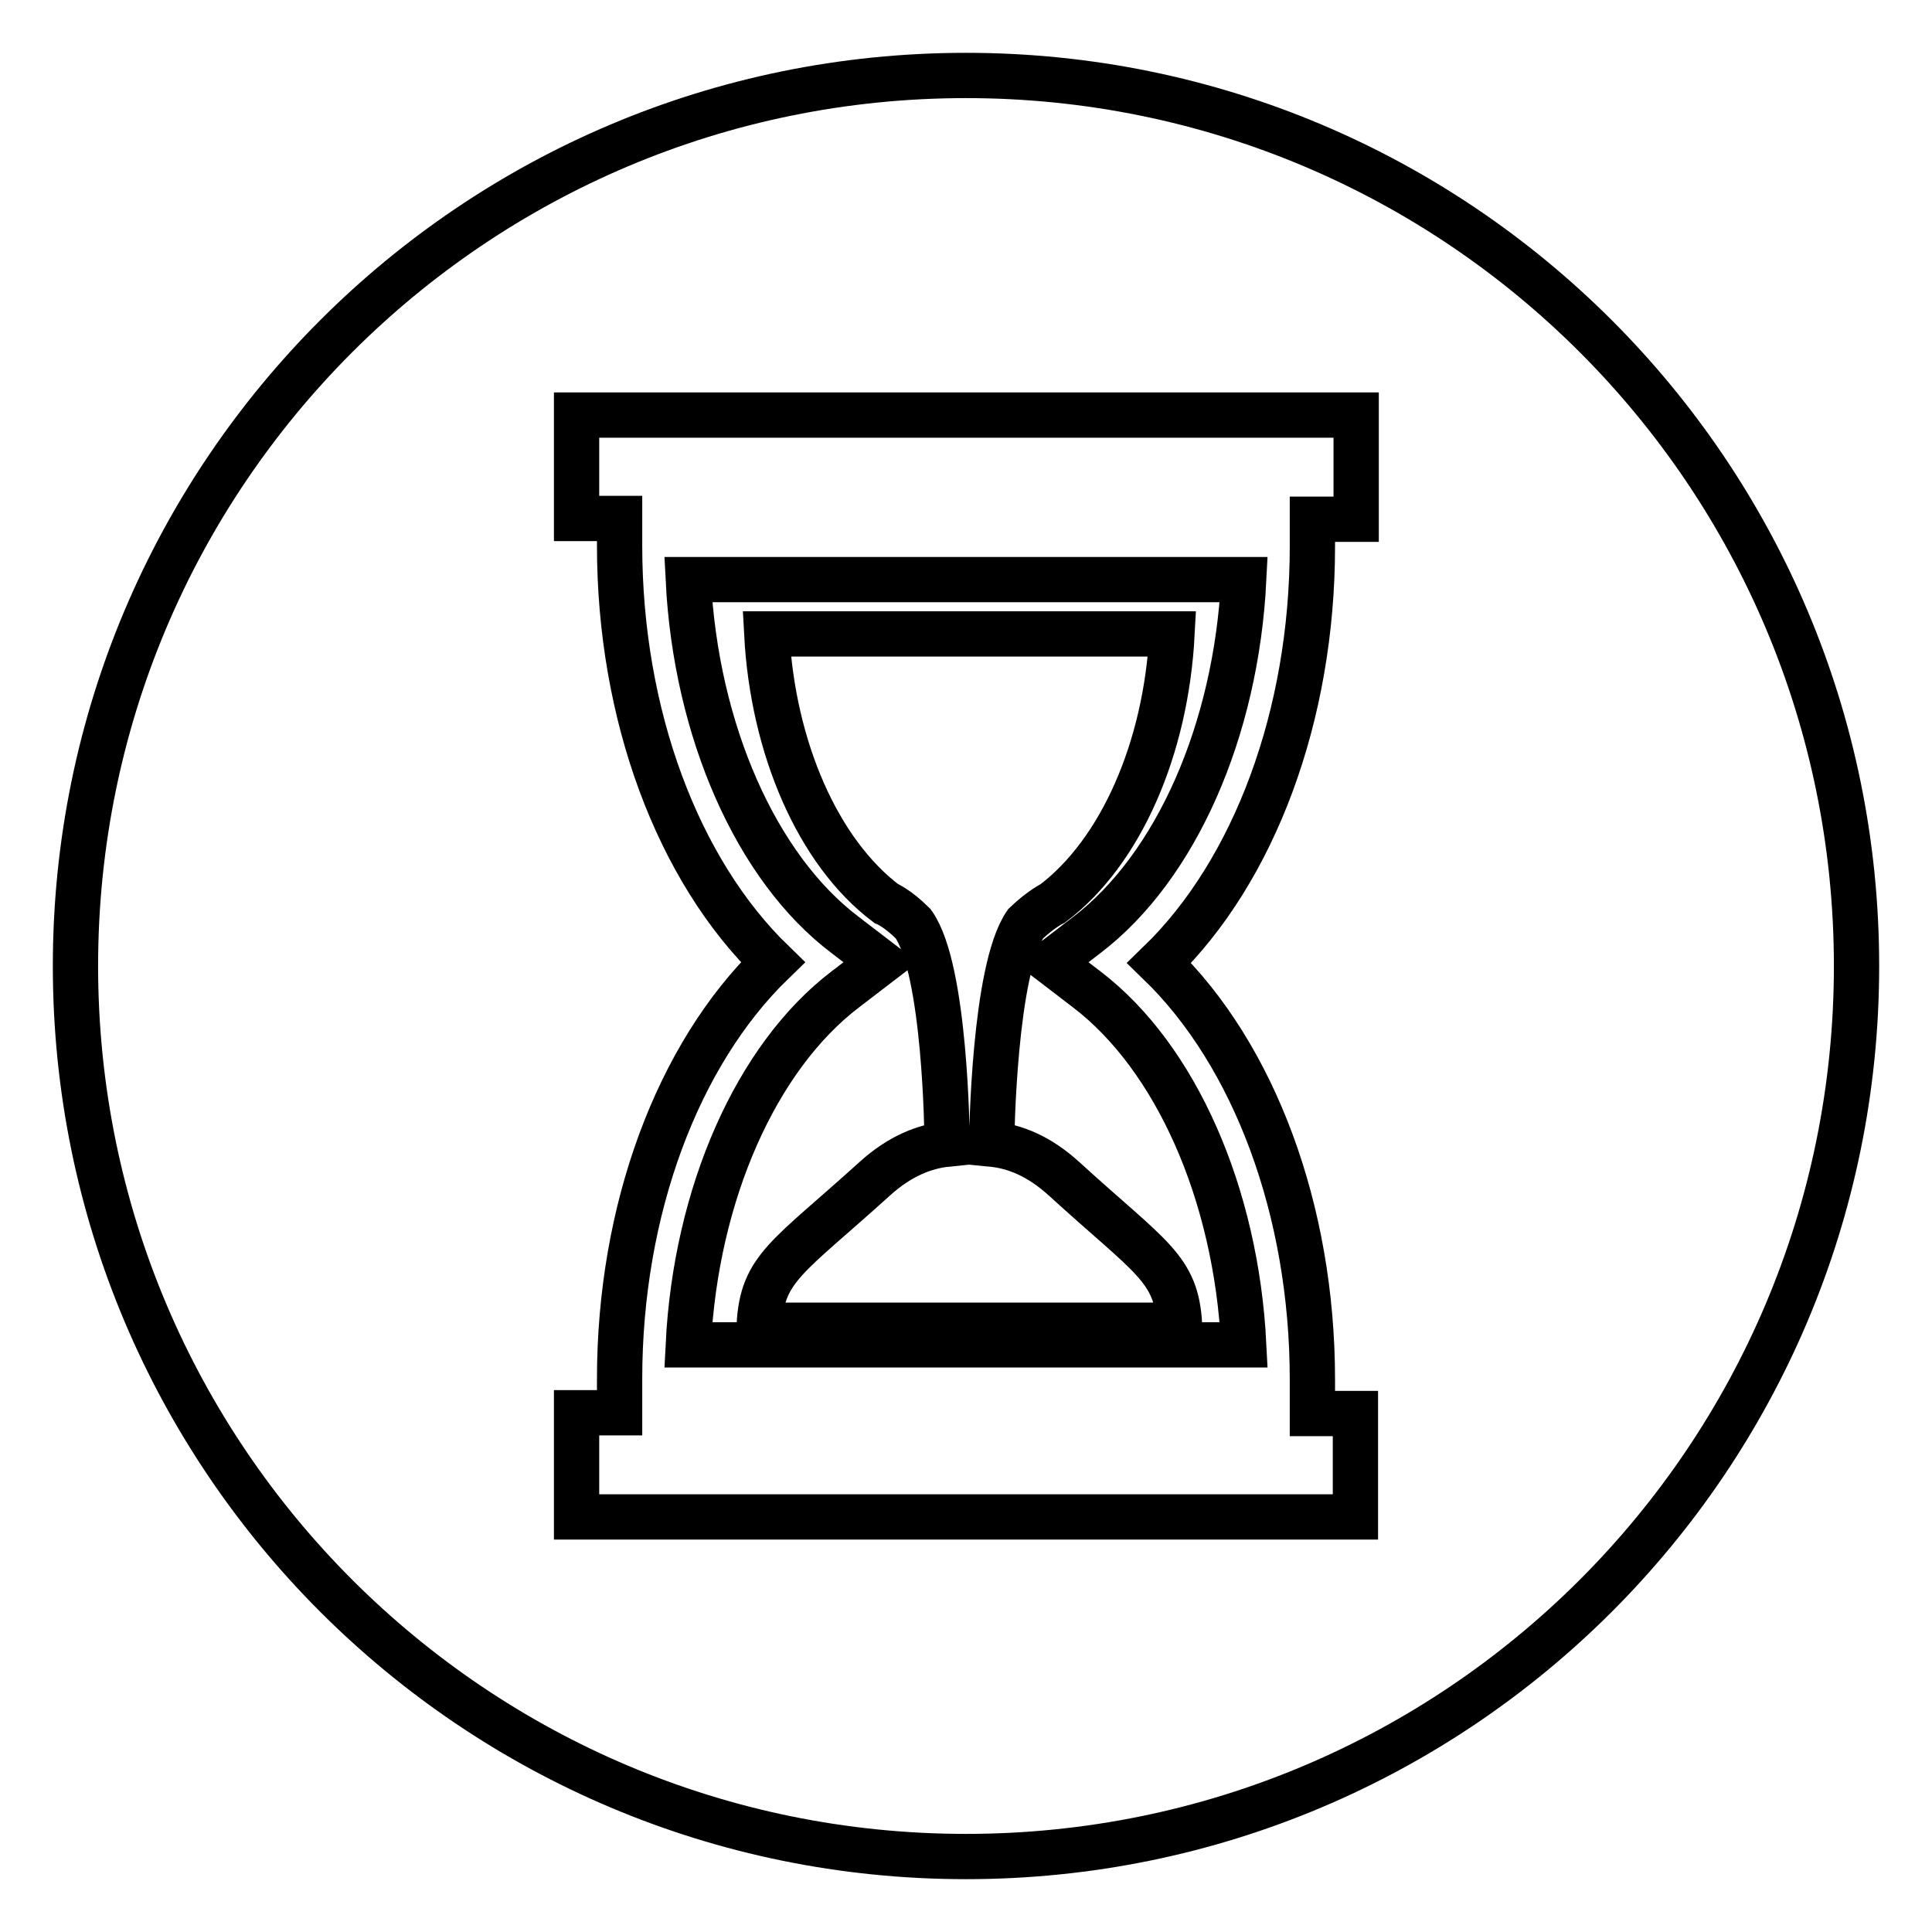
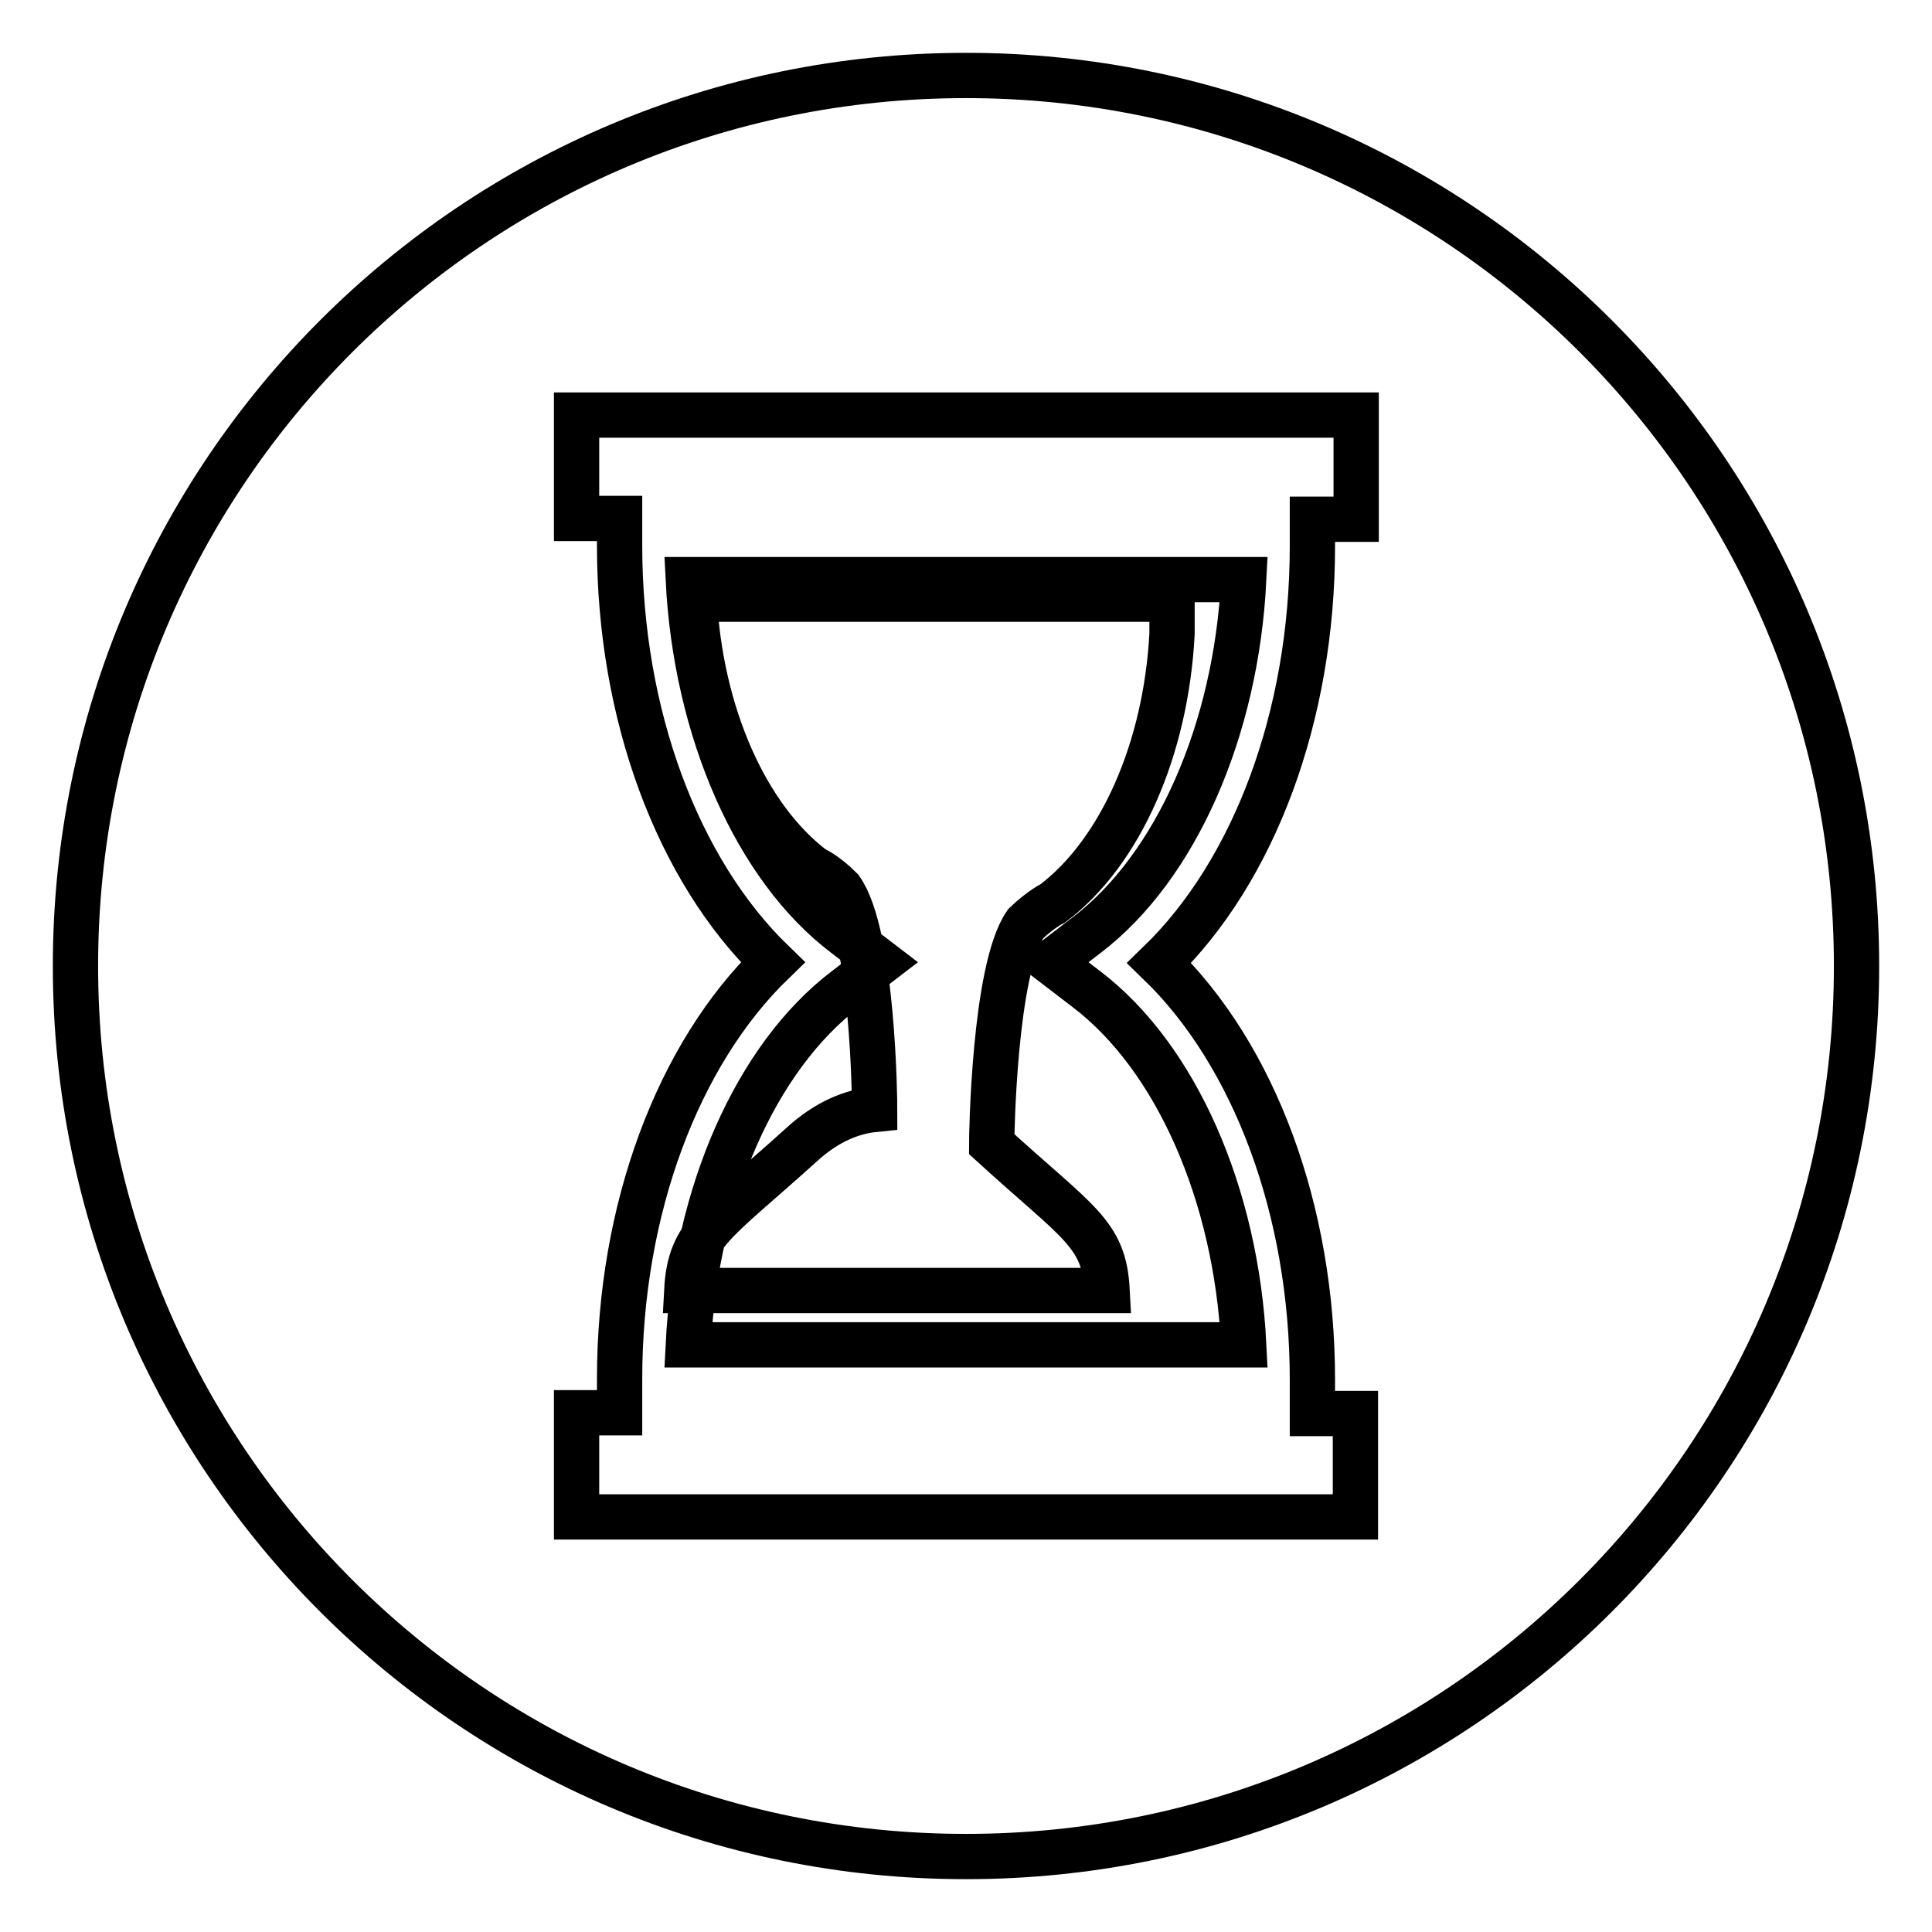
<svg xmlns="http://www.w3.org/2000/svg" version="1.1" x="0px" y="0px" viewBox="0 0 256 256" enable-background="new 0 0 256 256" xml:space="preserve">
  <g>
-     <path stroke-width="6" fill-opacity="0" stroke="#000000" d="M128,10C62.8,10,10,62.8,10,128c0,65.2,52.8,118,118,118c65.2,0,118-52.8,118-118C246,62.8,193.2,10,128,10 z M179.6,68.8h-5.7v3.6c0,22.4-7.7,43-20.3,55.2c12.6,12.2,20.3,32.8,20.3,55.2v4.5h5.7V201H76.4v-13.8h5.7v-4.5 c0-22.4,7.7-43,20.3-55.2c-12.6-12.2-20.3-32.8-20.3-55.2v-3.6h-5.7V55h103.3V68.8z M112,123.9l4.7,3.6l-4.7,3.6 c-11.8,9-19.8,27.1-20.8,47.1h73.6c-1-20-9-38.1-20.8-47.1l-4.7-3.6l4.7-3.6c11.8-9,19.8-27.1,20.8-47.1H91.2 C92.2,96.8,100.2,115,112,123.9z M155.3,84c-0.8,15.2-6.8,28.9-15.8,35.7c0,0-1.5,0.7-3.6,2.7c-4.2,6.1-4.5,28.3-4.5,29.2 c3.1,0.3,6.3,1.6,9.6,4.6c11.5,10.5,14.9,11.8,15.3,19.4h-55.7c0.4-7.6,3.7-8.9,15.3-19.4c3.3-3,6.6-4.3,9.6-4.6 c0-1-0.2-23.2-4.5-29.2c-2.1-2.1-3.6-2.7-3.6-2.7c-9-6.8-15-20.6-15.8-35.7H155.3z" />
+     <path stroke-width="6" fill-opacity="0" stroke="#000000" d="M128,10C62.8,10,10,62.8,10,128c0,65.2,52.8,118,118,118c65.2,0,118-52.8,118-118C246,62.8,193.2,10,128,10 z M179.6,68.8h-5.7v3.6c0,22.4-7.7,43-20.3,55.2c12.6,12.2,20.3,32.8,20.3,55.2v4.5h5.7V201H76.4v-13.8h5.7v-4.5 c0-22.4,7.7-43,20.3-55.2c-12.6-12.2-20.3-32.8-20.3-55.2v-3.6h-5.7V55h103.3V68.8z M112,123.9l4.7,3.6l-4.7,3.6 c-11.8,9-19.8,27.1-20.8,47.1h73.6c-1-20-9-38.1-20.8-47.1l-4.7-3.6l4.7-3.6c11.8-9,19.8-27.1,20.8-47.1H91.2 C92.2,96.8,100.2,115,112,123.9z M155.3,84c-0.8,15.2-6.8,28.9-15.8,35.7c0,0-1.5,0.7-3.6,2.7c-4.2,6.1-4.5,28.3-4.5,29.2 c11.5,10.5,14.9,11.8,15.3,19.4h-55.7c0.4-7.6,3.7-8.9,15.3-19.4c3.3-3,6.6-4.3,9.6-4.6 c0-1-0.2-23.2-4.5-29.2c-2.1-2.1-3.6-2.7-3.6-2.7c-9-6.8-15-20.6-15.8-35.7H155.3z" />
  </g>
</svg>